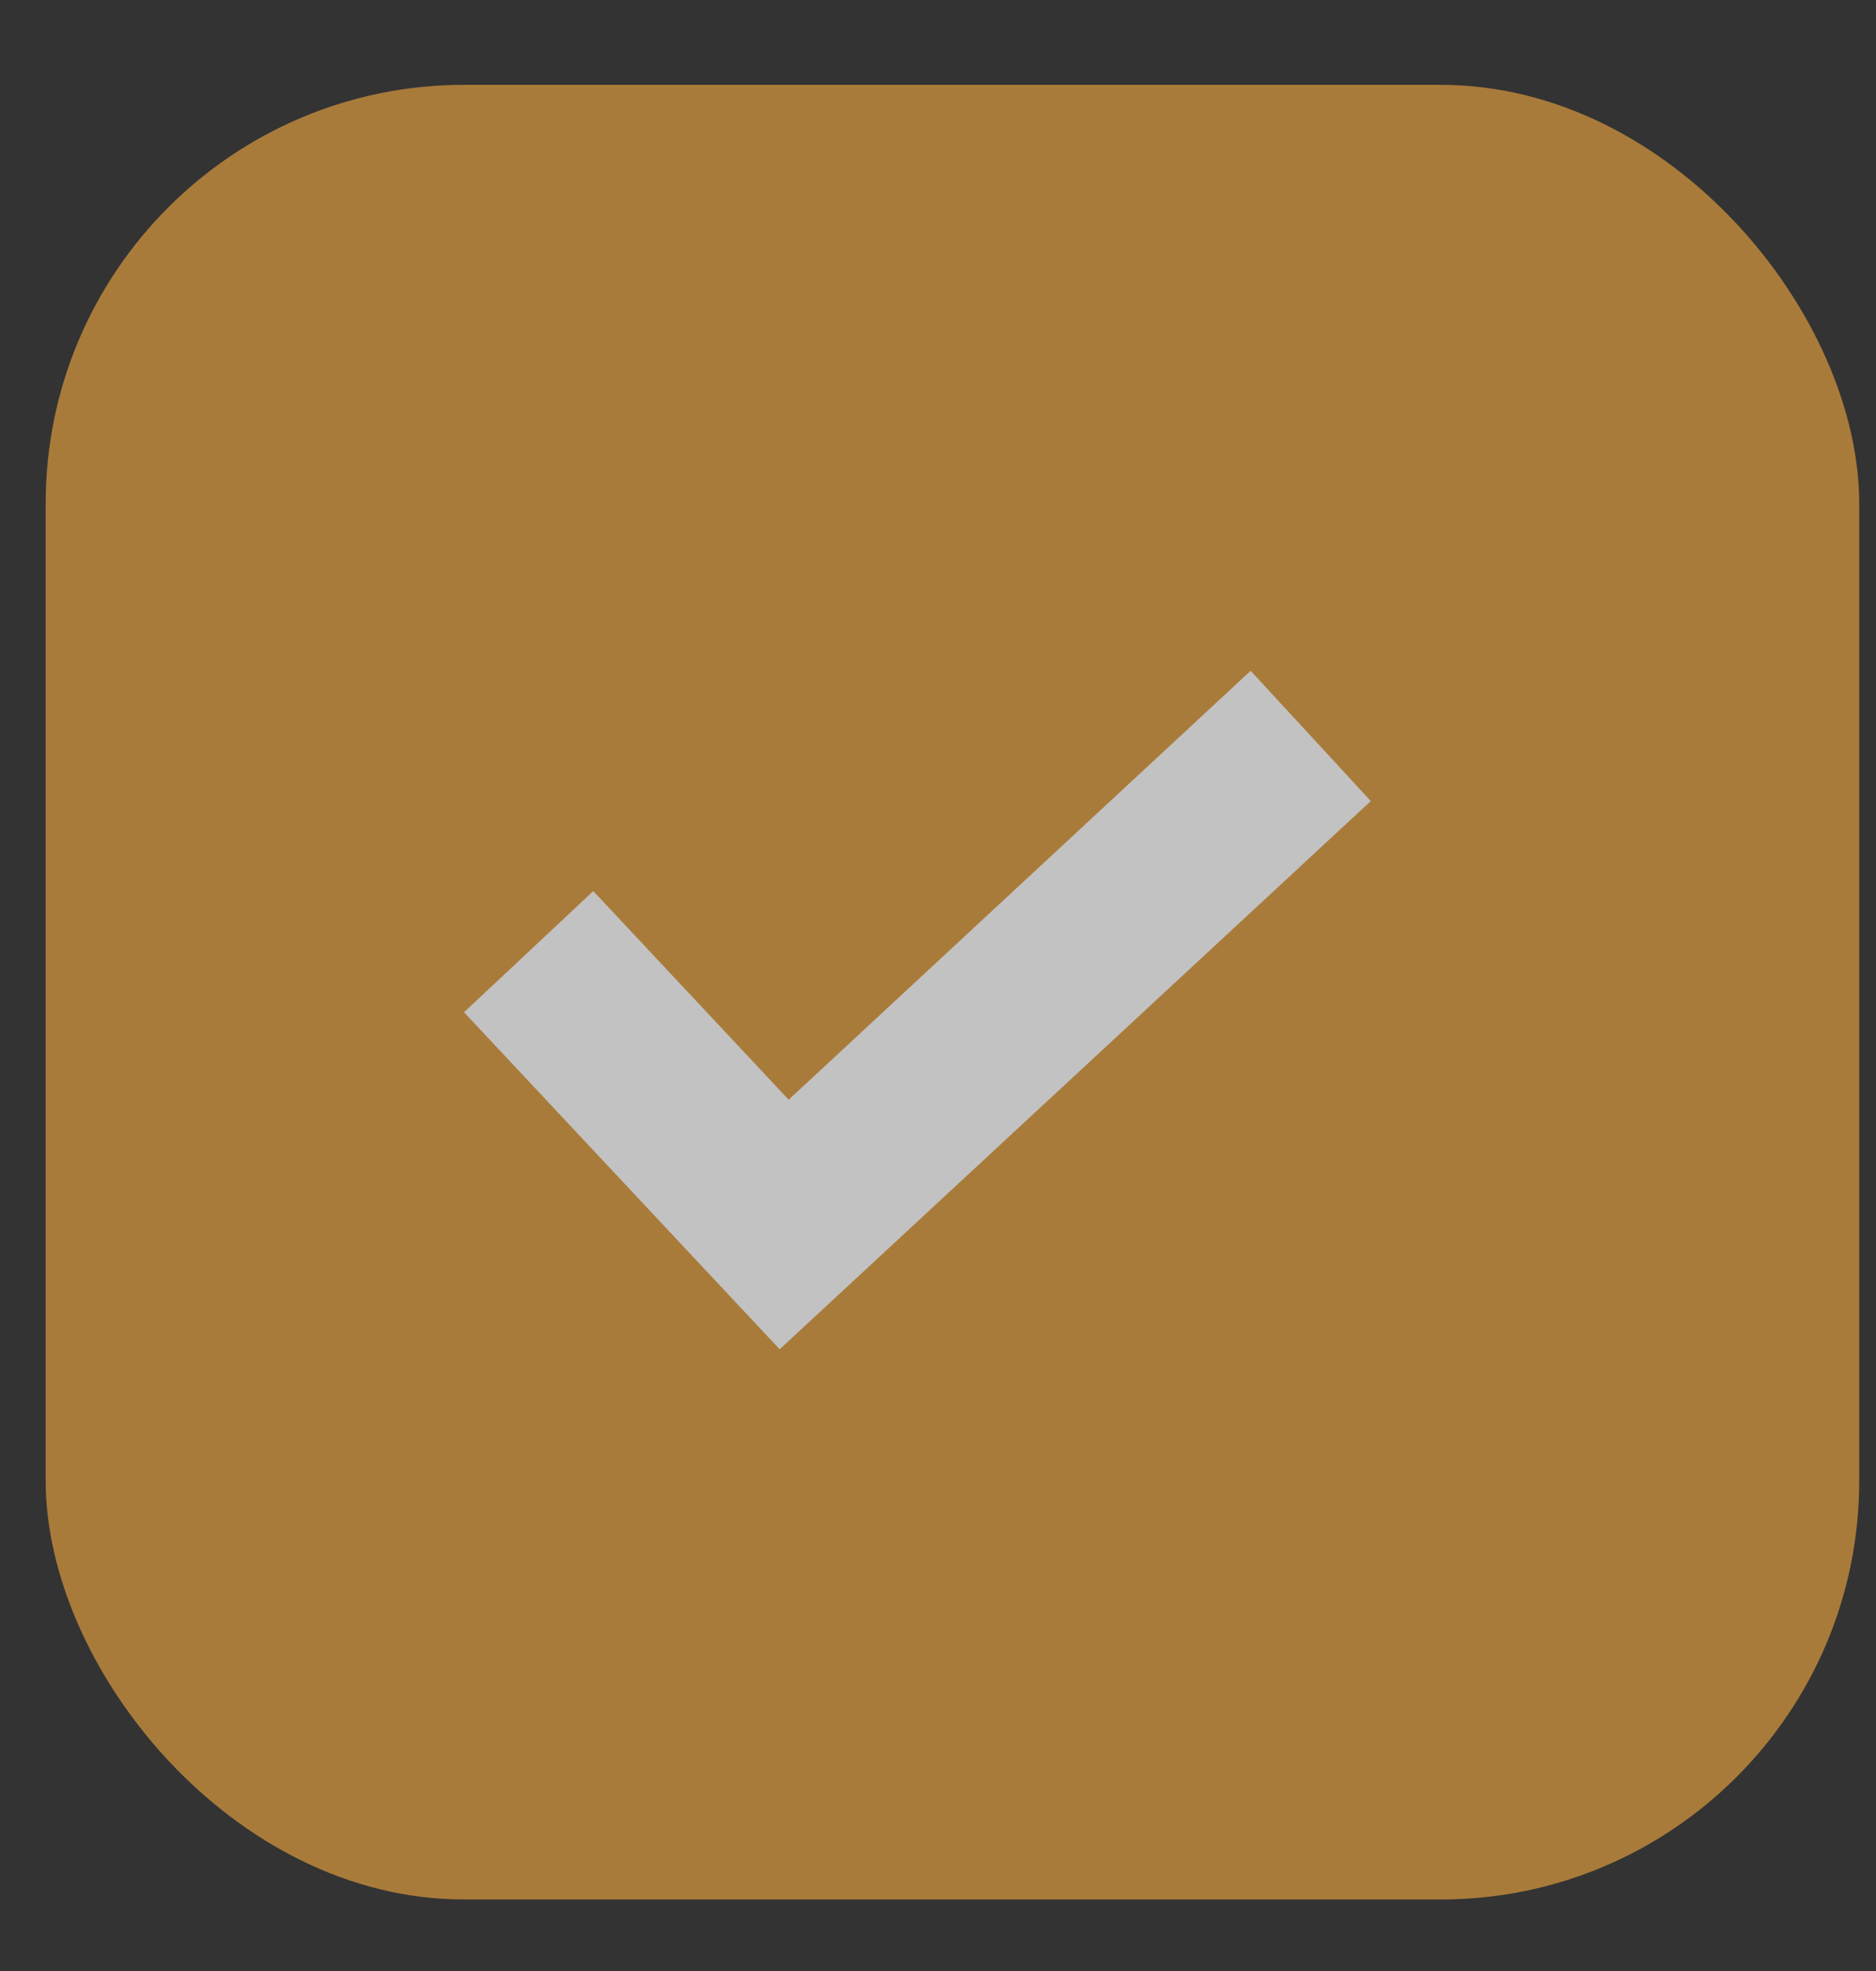
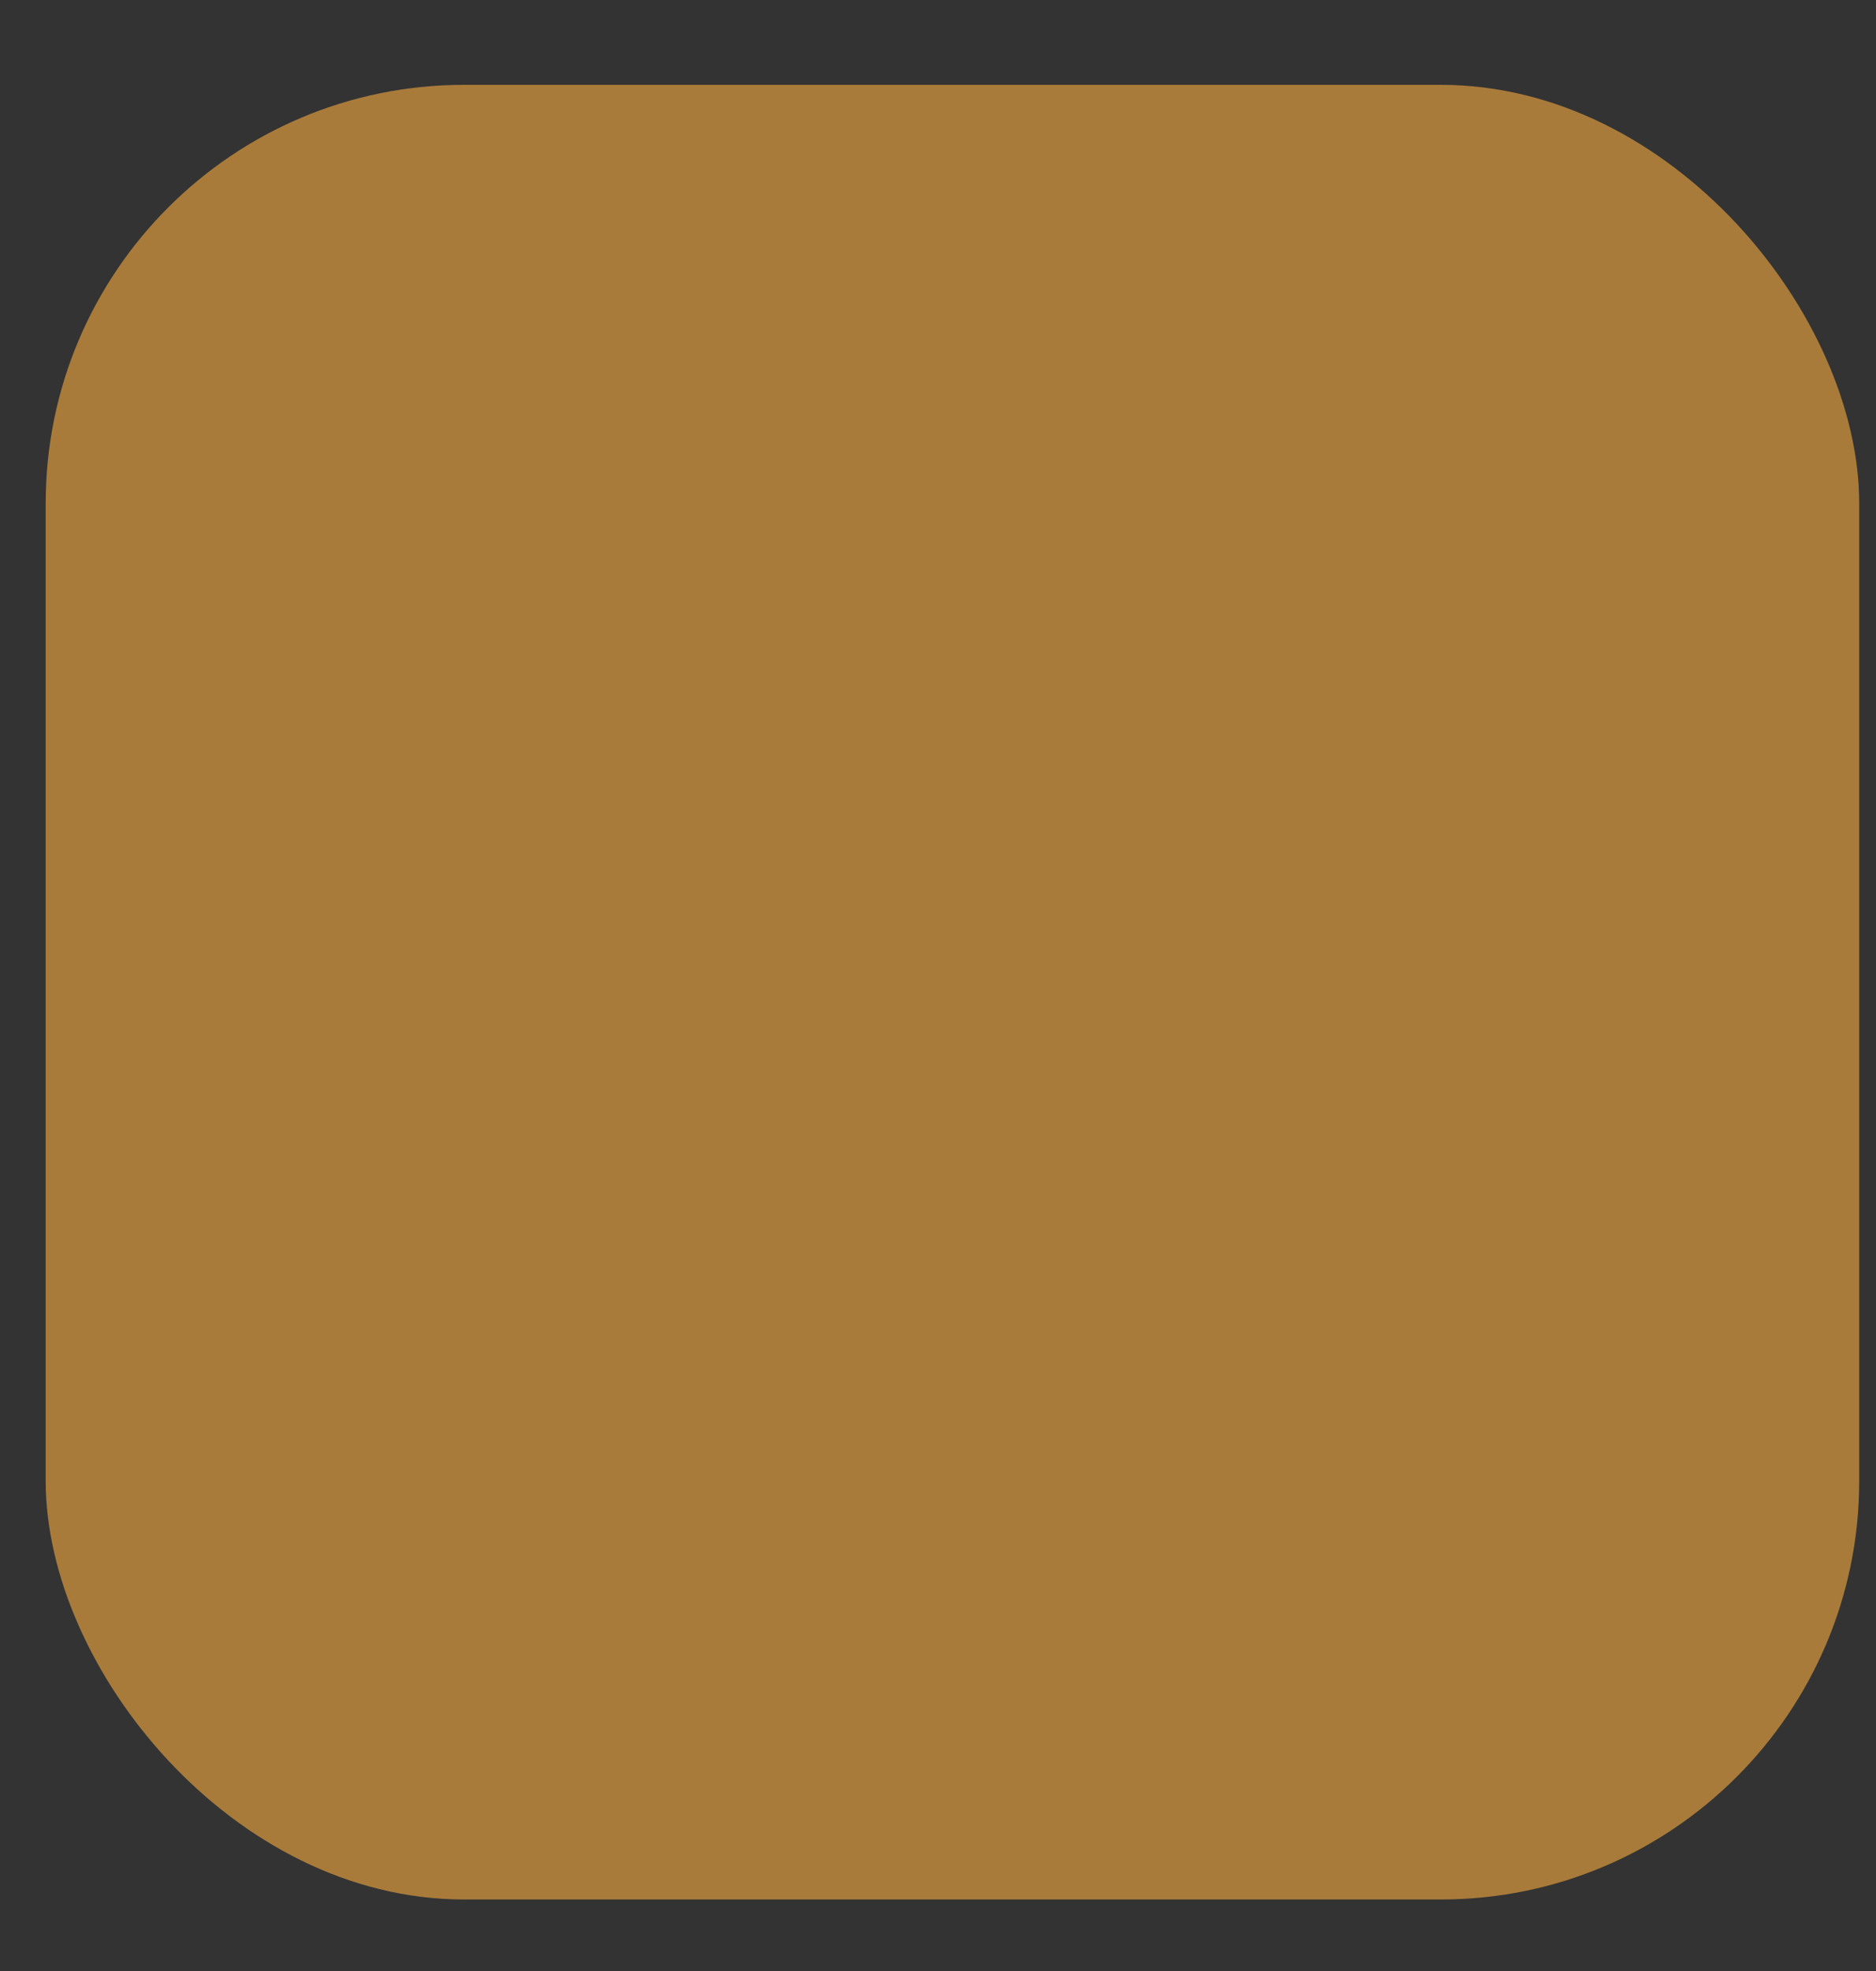
<svg xmlns="http://www.w3.org/2000/svg" fill="none" viewBox="0 0 20 21" height="21" width="20">
  <rect x="0" y="0" width="20" height="21" fill="#333333" stroke="none" />
  <g opacity="0.7">
    <rect fill="#DB9A3D" rx="4.46" height="19.334" width="19.334" y="0.904" x="0.487" />
-     <path fill="white" d="M13.333 7.147L8.408 11.717L6.325 9.494L4.947 10.785L8.312 14.376L14.614 8.535L13.333 7.147Z" />
  </g>
</svg>